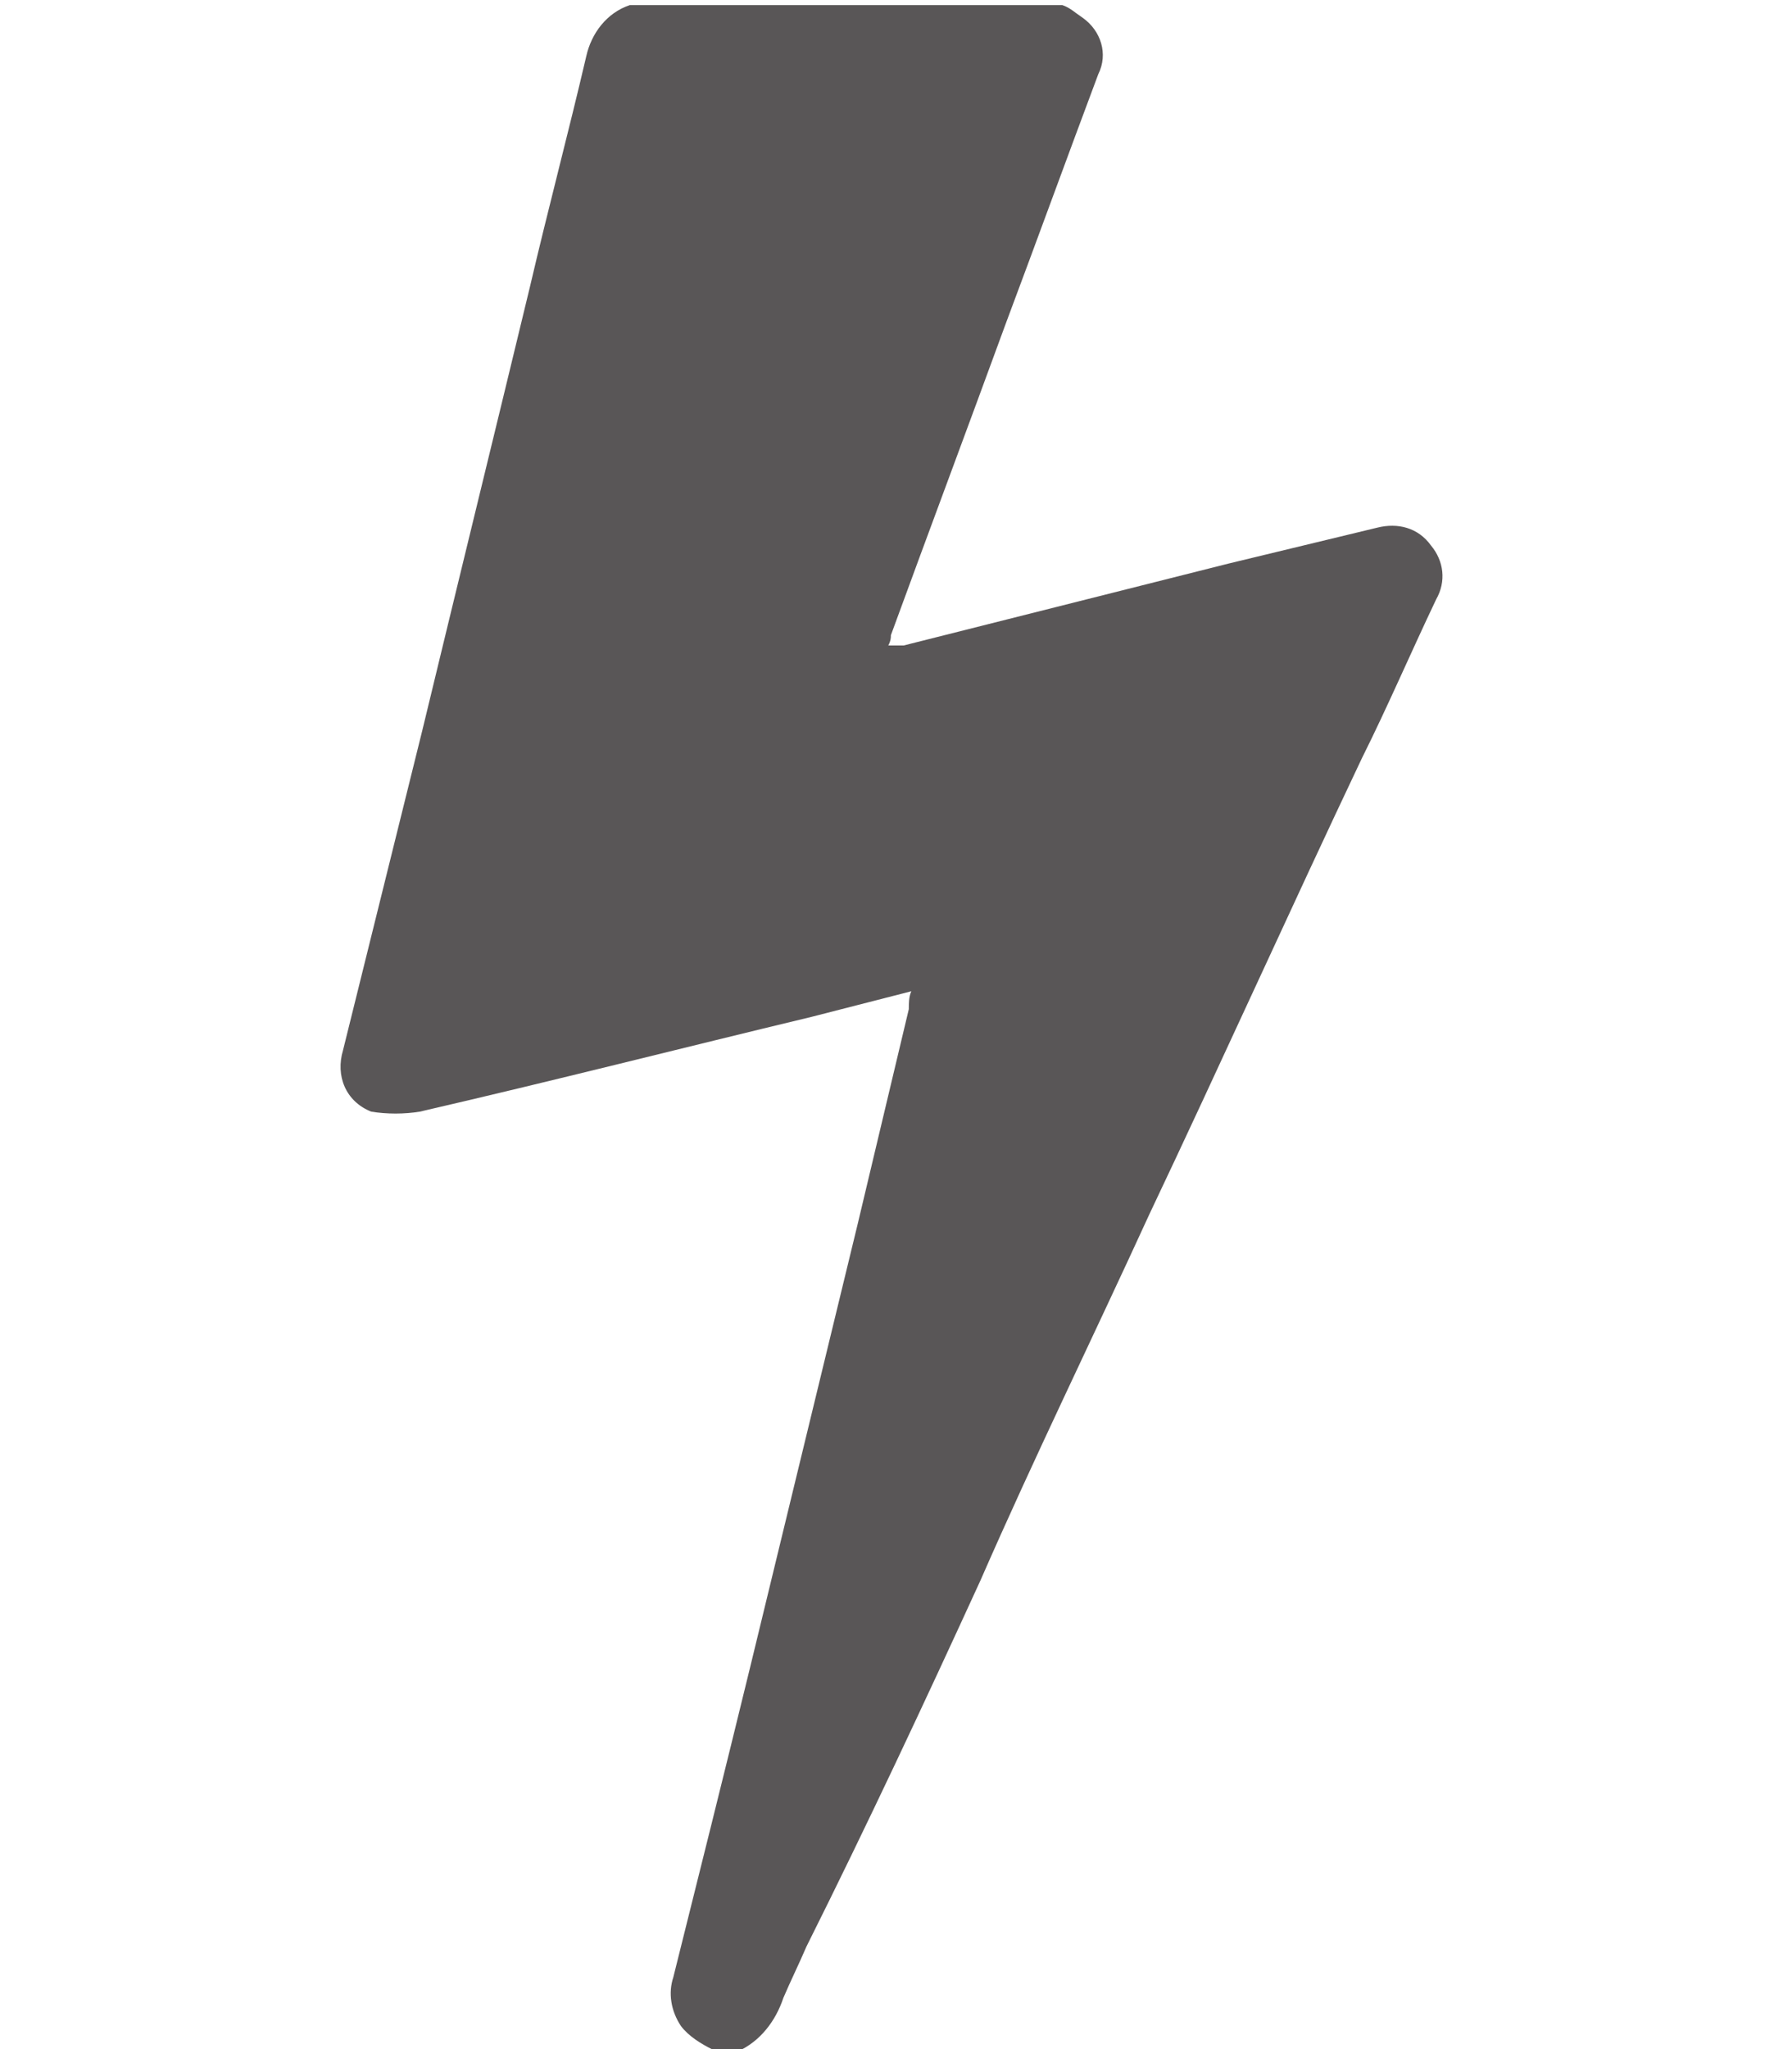
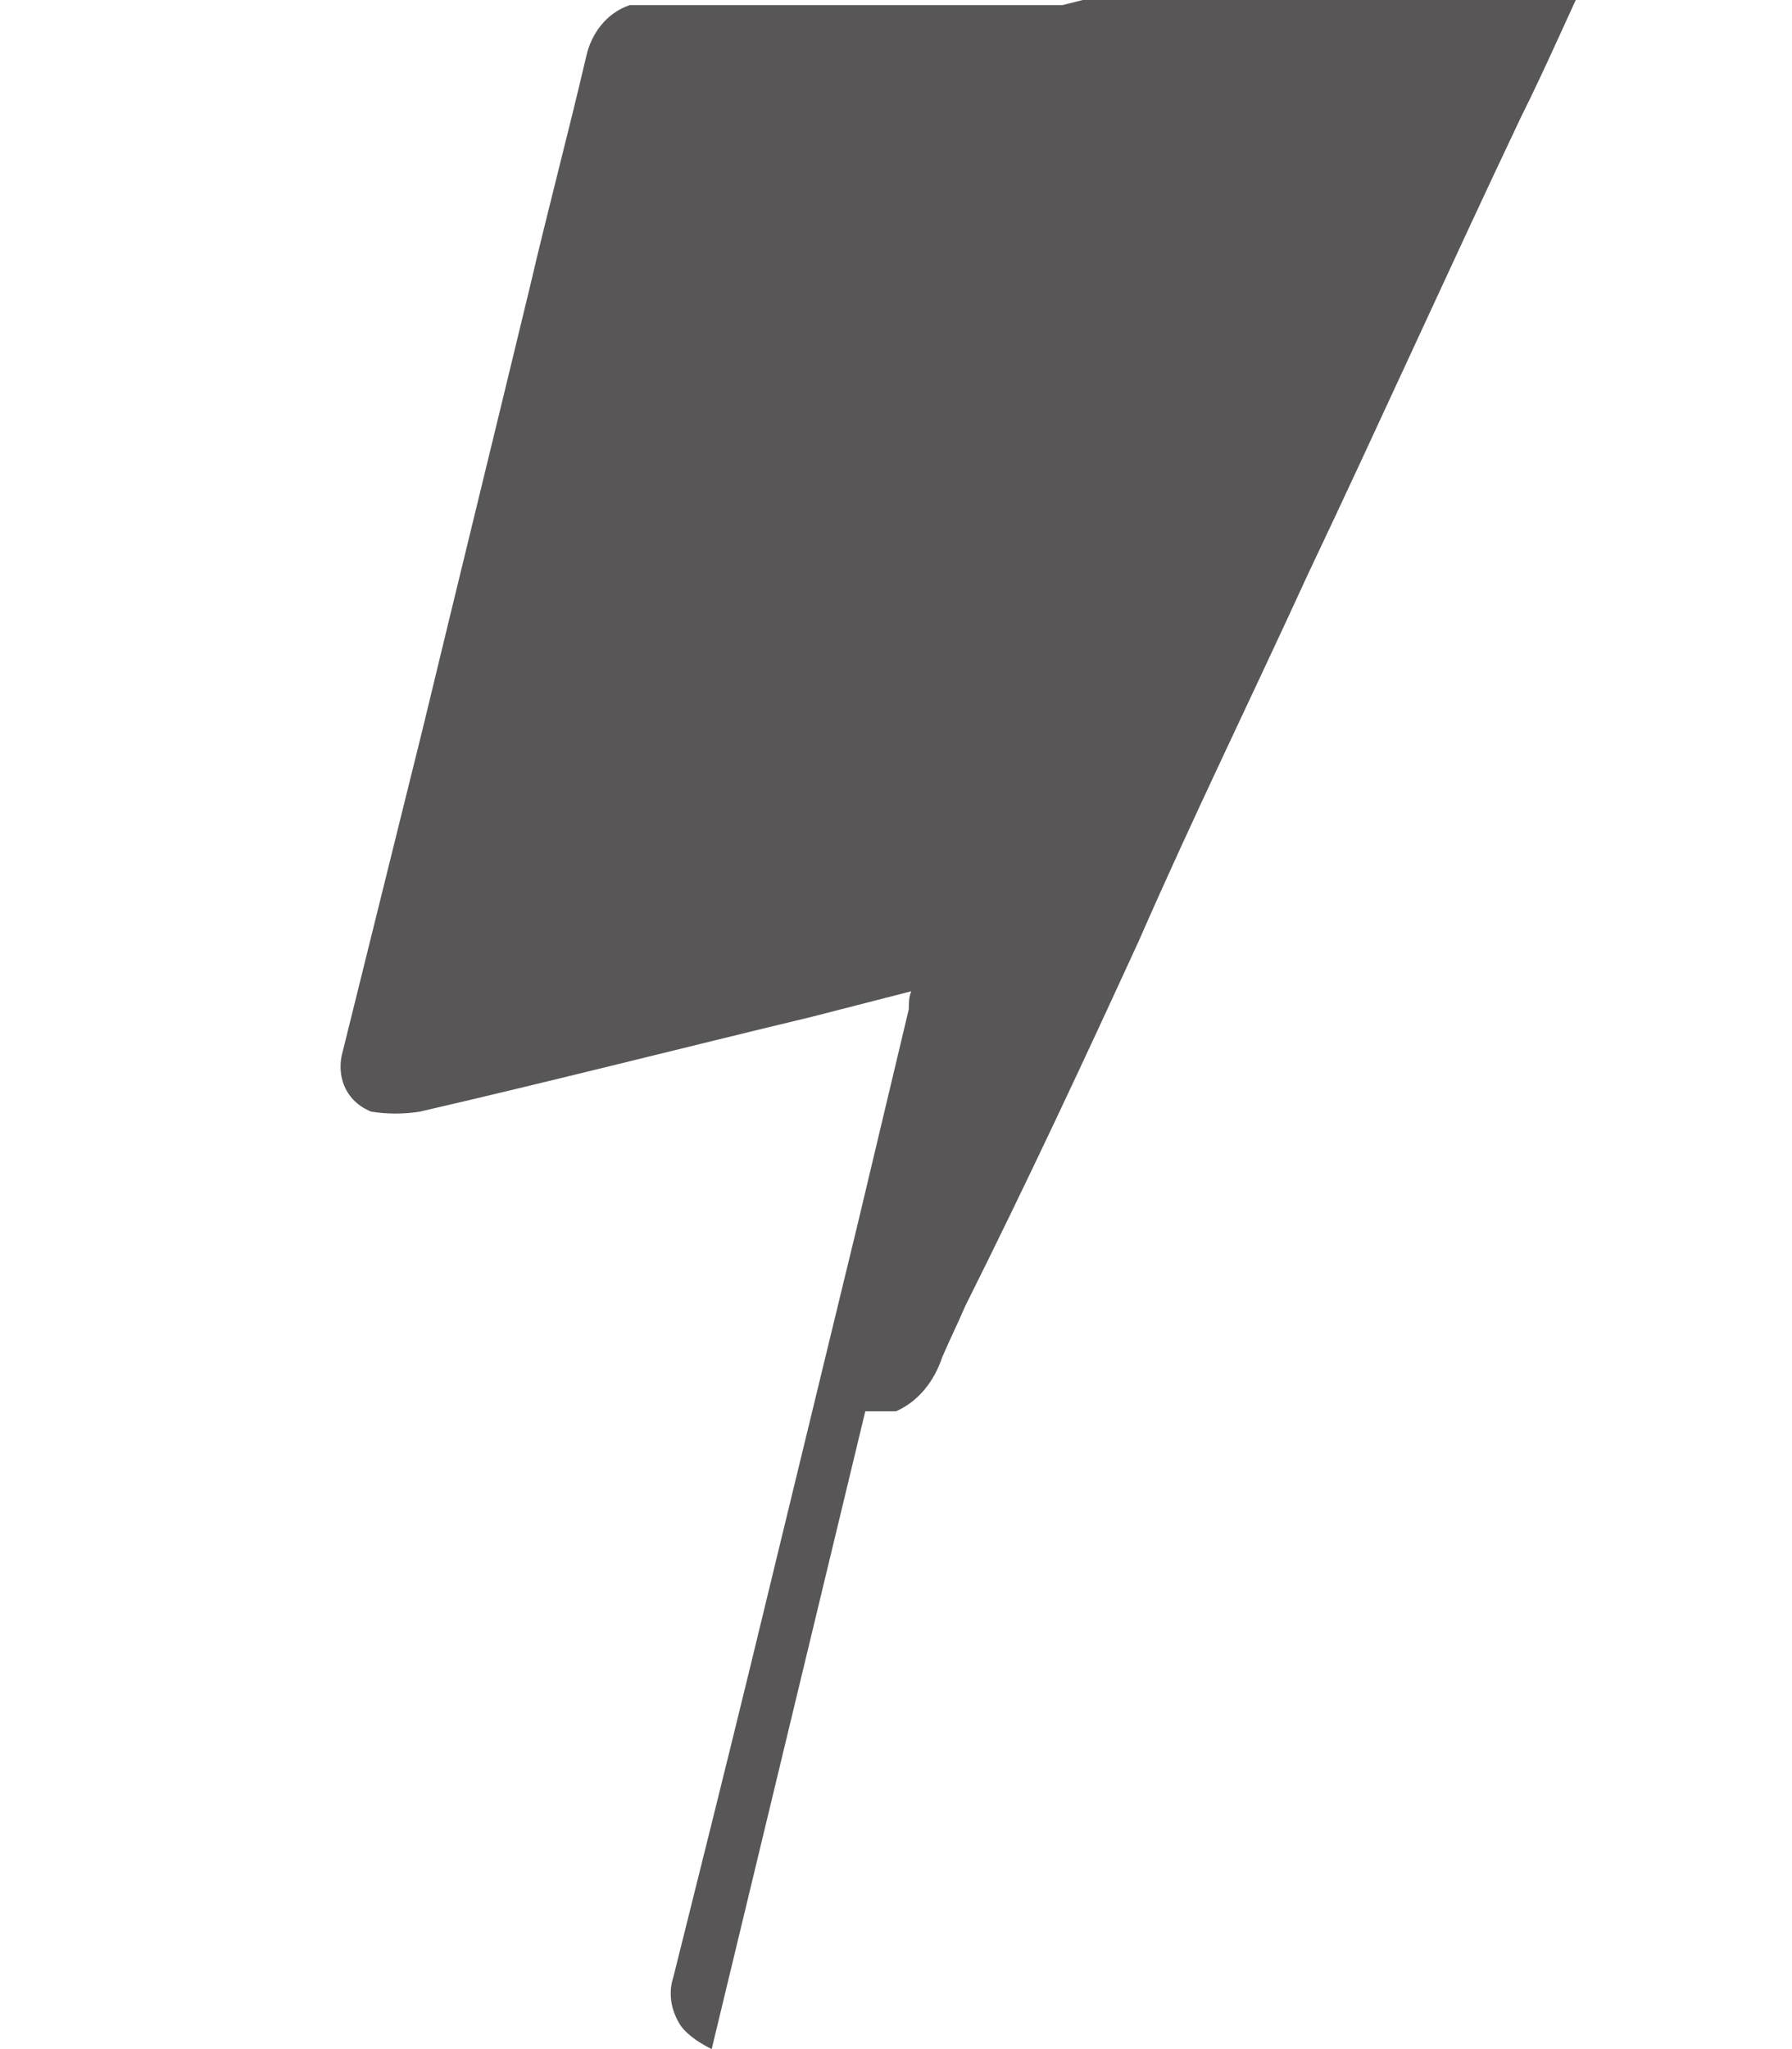
<svg xmlns="http://www.w3.org/2000/svg" id="Pictos_Protection_foudre" data-name="Pictos Protection foudre" version="1.1" viewBox="0 0 70 80">
  <defs>
    <style>
      .cls-1 {
        fill: #595657;
        stroke-width: 0px;
      }
    </style>
  </defs>
-   <path class="cls-1" d="M27.8,80c-.4-.2-.9-.5-1.2-.9-.4-.6-.5-1.3-.3-1.9,1-4,2-8,3-12.1l4.2-17.3,2-8.4c0-.2,0-.5.1-.7l-3.9,1c-5,1.2-10.1,2.5-15.3,3.7-.6.1-1.3.1-1.9,0-1-.4-1.4-1.4-1.1-2.4,0,0,0,0,0,0l3.1-12.5c1.4-5.8,2.8-11.5,4.2-17.3.7-3,1.5-6,2.2-9,.2-.9.8-1.7,1.7-2h16.9c.3.1.5.3.8.5.7.5,1,1.4.6,2.2-1.2,3.2-2.4,6.5-3.6,9.7-1.5,4.1-3,8.1-4.5,12.2,0,.1,0,.2-.1.4.2,0,.4,0,.6,0l12.7-3.2,5.8-1.4c.8-.2,1.6,0,2.1.7.5.6.6,1.4.2,2.1-1,2.1-1.9,4.2-2.9,6.2-2.8,5.9-5.5,11.9-8.3,17.8-2.2,4.8-4.5,9.5-6.6,14.3-2.2,4.8-4.4,9.5-6.8,14.3-.3.7-.6,1.3-.9,2-.3.9-.9,1.7-1.8,2.1h-1.2Z" />
+   <path class="cls-1" d="M27.8,80c-.4-.2-.9-.5-1.2-.9-.4-.6-.5-1.3-.3-1.9,1-4,2-8,3-12.1l4.2-17.3,2-8.4c0-.2,0-.5.1-.7l-3.9,1c-5,1.2-10.1,2.5-15.3,3.7-.6.1-1.3.1-1.9,0-1-.4-1.4-1.4-1.1-2.4,0,0,0,0,0,0l3.1-12.5c1.4-5.8,2.8-11.5,4.2-17.3.7-3,1.5-6,2.2-9,.2-.9.8-1.7,1.7-2h16.9l12.7-3.2,5.8-1.4c.8-.2,1.6,0,2.1.7.5.6.6,1.4.2,2.1-1,2.1-1.9,4.2-2.9,6.2-2.8,5.9-5.5,11.9-8.3,17.8-2.2,4.8-4.5,9.5-6.6,14.3-2.2,4.8-4.4,9.5-6.8,14.3-.3.7-.6,1.3-.9,2-.3.9-.9,1.7-1.8,2.1h-1.2Z" />
</svg>